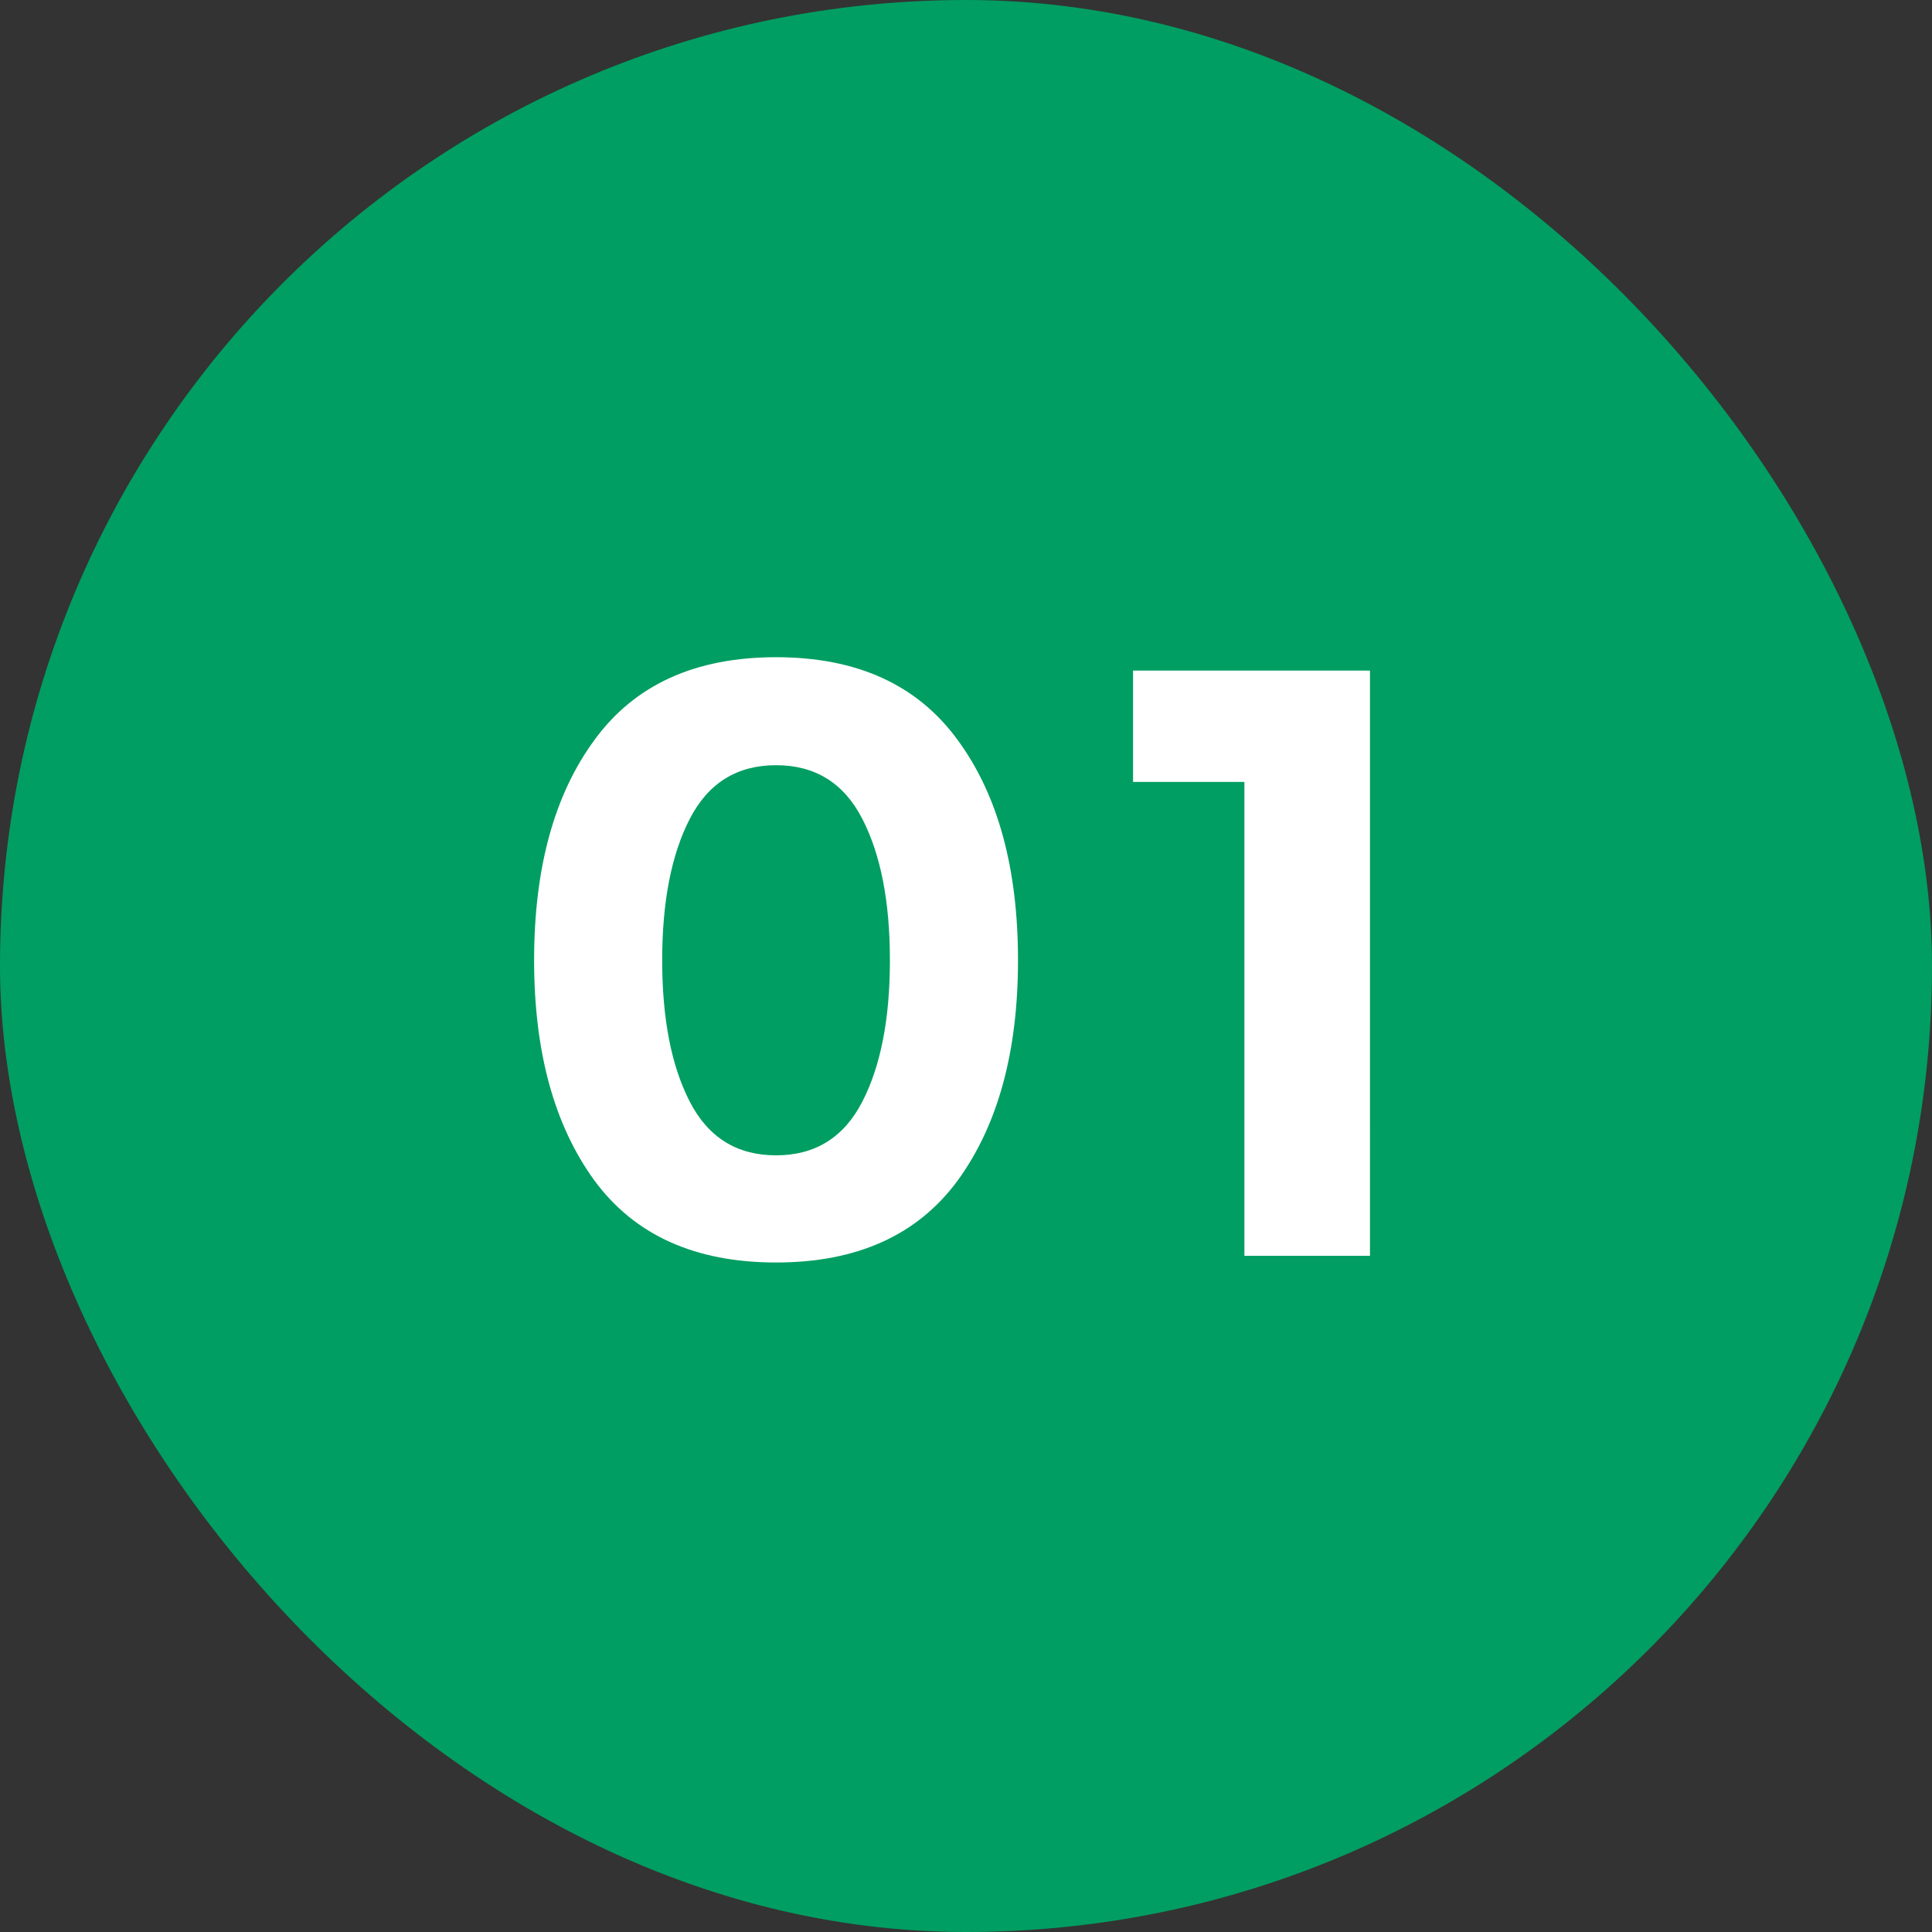
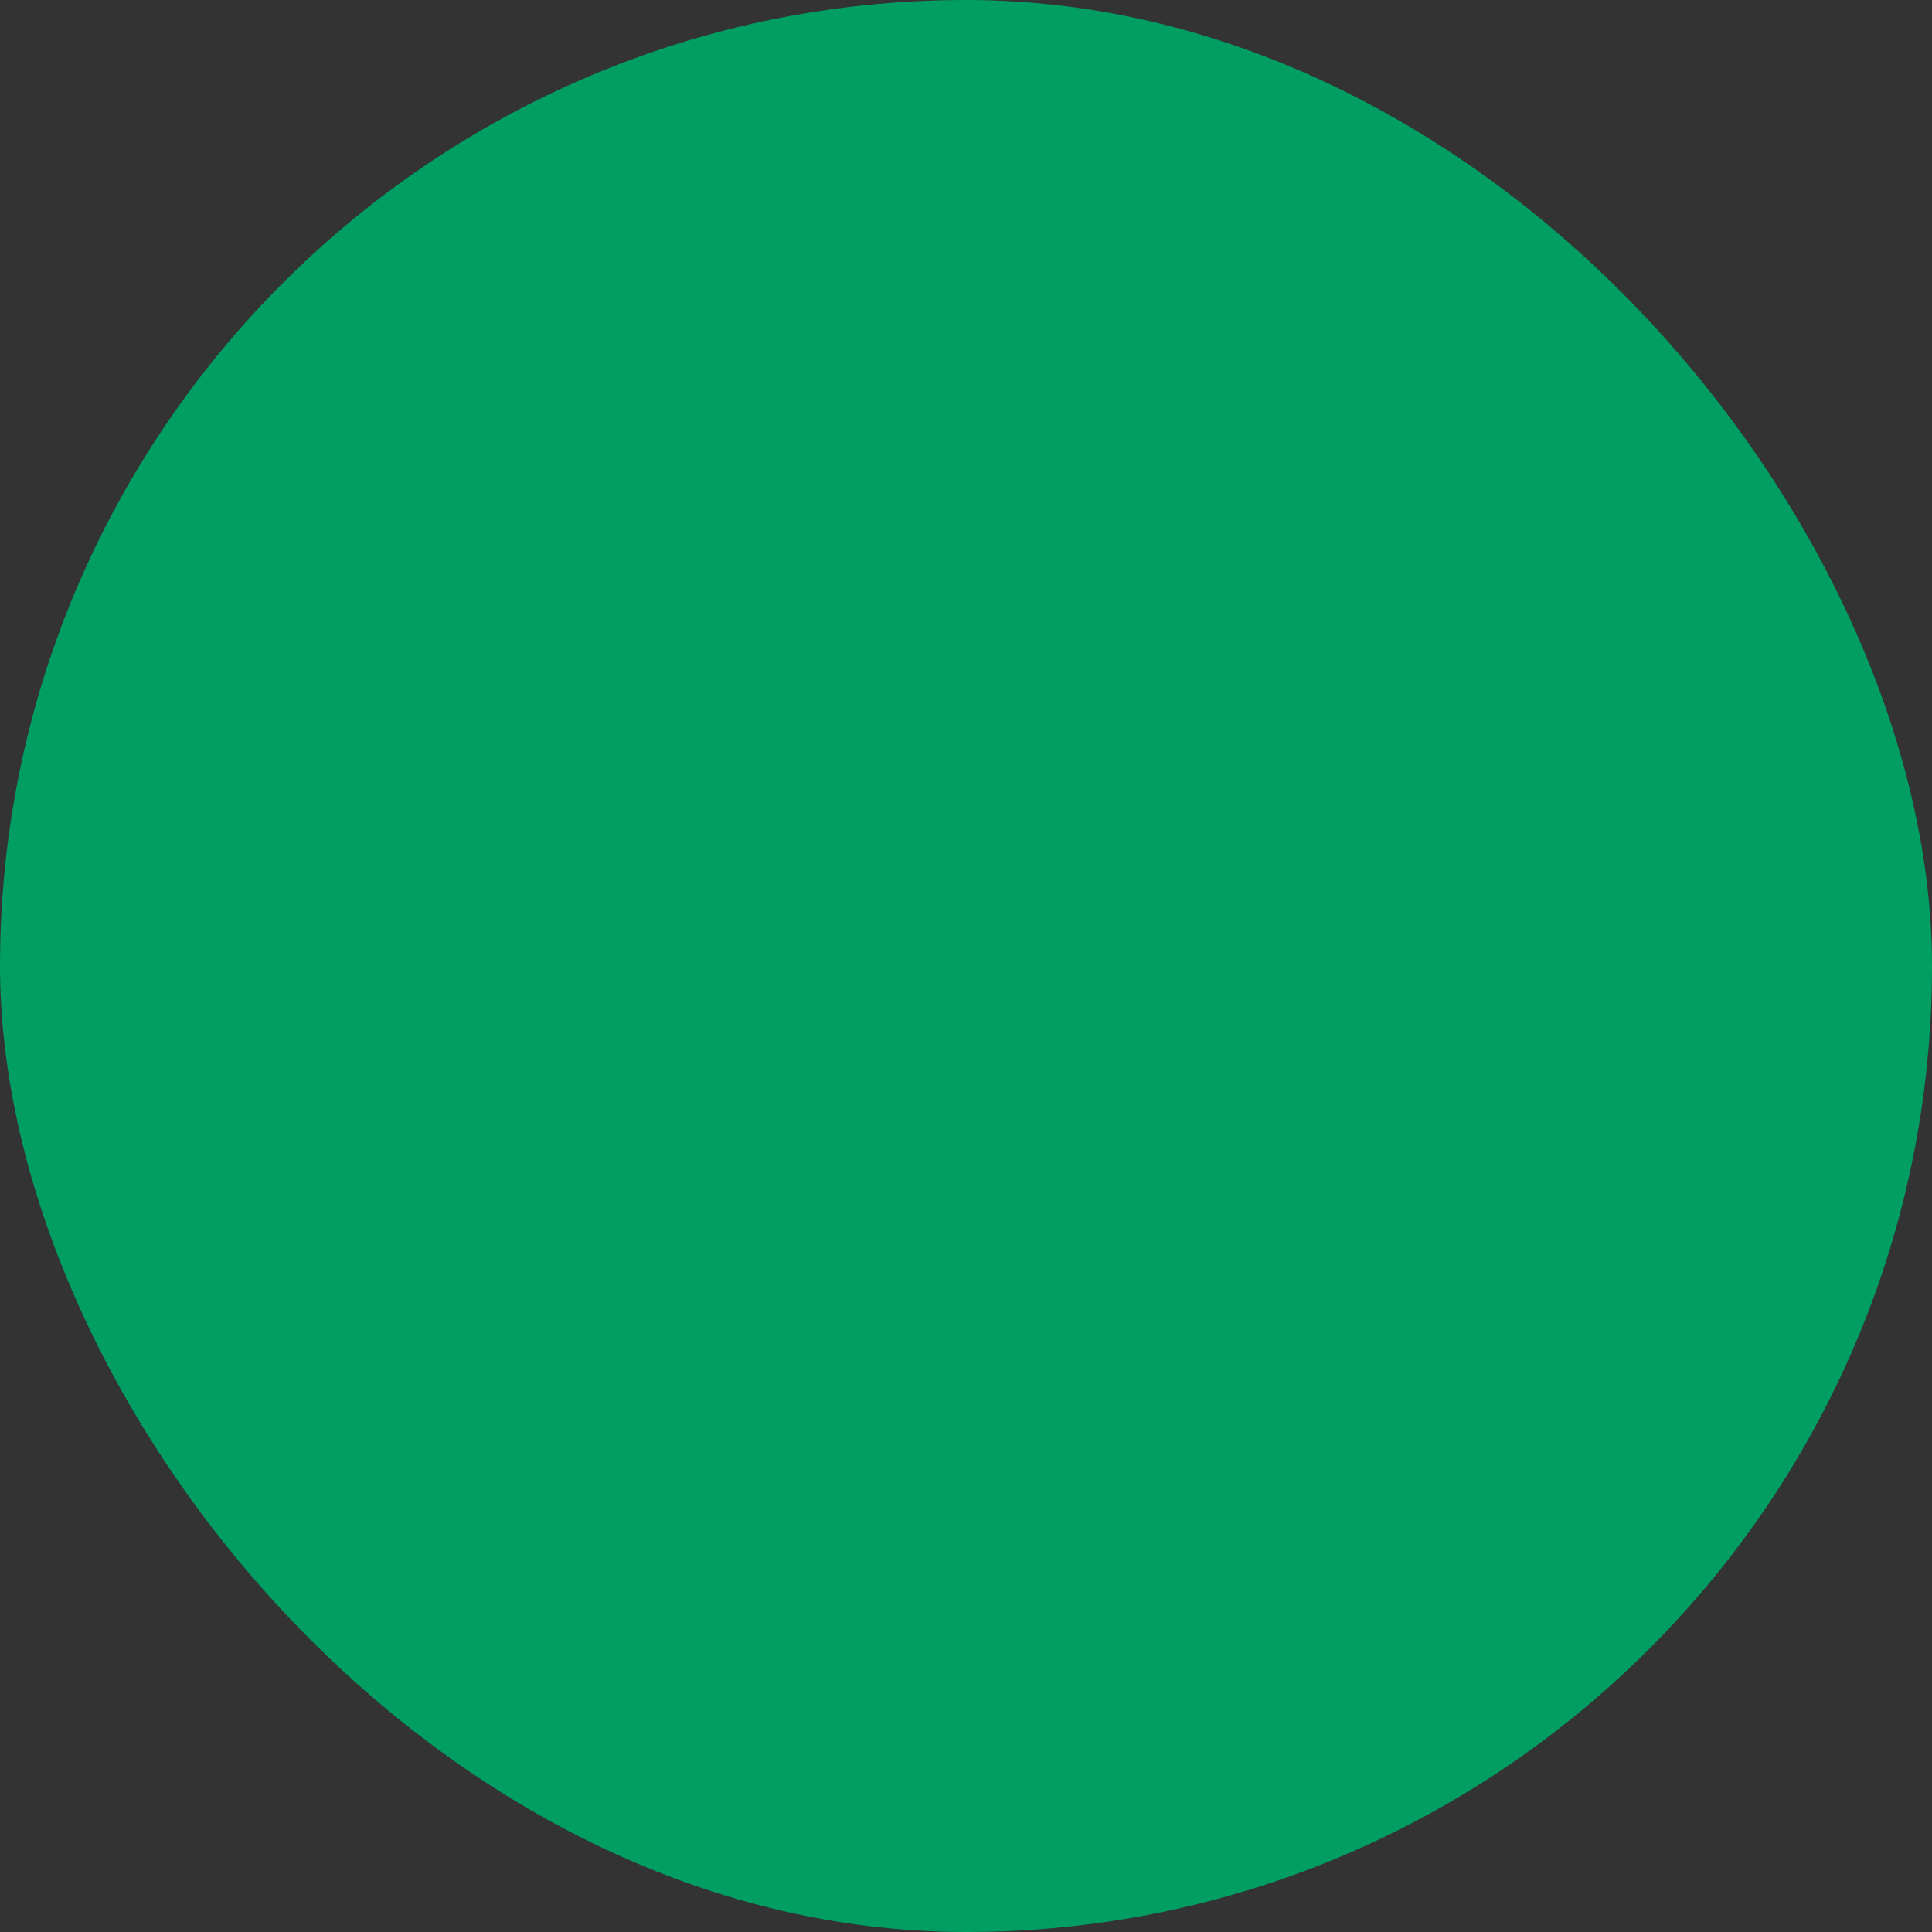
<svg xmlns="http://www.w3.org/2000/svg" width="60" height="60" viewBox="0 0 60 60" fill="none">
  <rect x="0" y="0" width="60" height="60" fill="#333333" stroke="none" />
  <rect width="60" height="60" rx="30" fill="#009E62" />
-   <path d="M21.423 25.428c-.572 1.11-.858 2.574-.858 4.394 0 1.82.286 3.285.858 4.394.572 1.11 1.465 1.664 2.678 1.664 1.214 0 2.106-.555 2.678-1.664.572-1.11.858-2.574.858-4.394 0-1.82-.286-3.285-.858-4.394-.572-1.11-1.464-1.664-2.678-1.664-1.213 0-2.106.555-2.678 1.664zm2.678 13.78c-2.513 0-4.394-.85-5.642-2.548-1.248-1.716-1.872-3.995-1.872-6.838 0-2.86.624-5.14 1.872-6.838 1.248-1.716 3.129-2.574 5.642-2.574 2.514 0 4.394.858 5.642 2.574 1.248 1.699 1.872 3.978 1.872 6.838 0 2.843-.624 5.122-1.872 6.838-1.248 1.699-3.128 2.548-5.642 2.548zm11.087-18.382h7.358V39h-3.9V24.284h-3.458v-3.458z" fill="#fff" />
</svg>